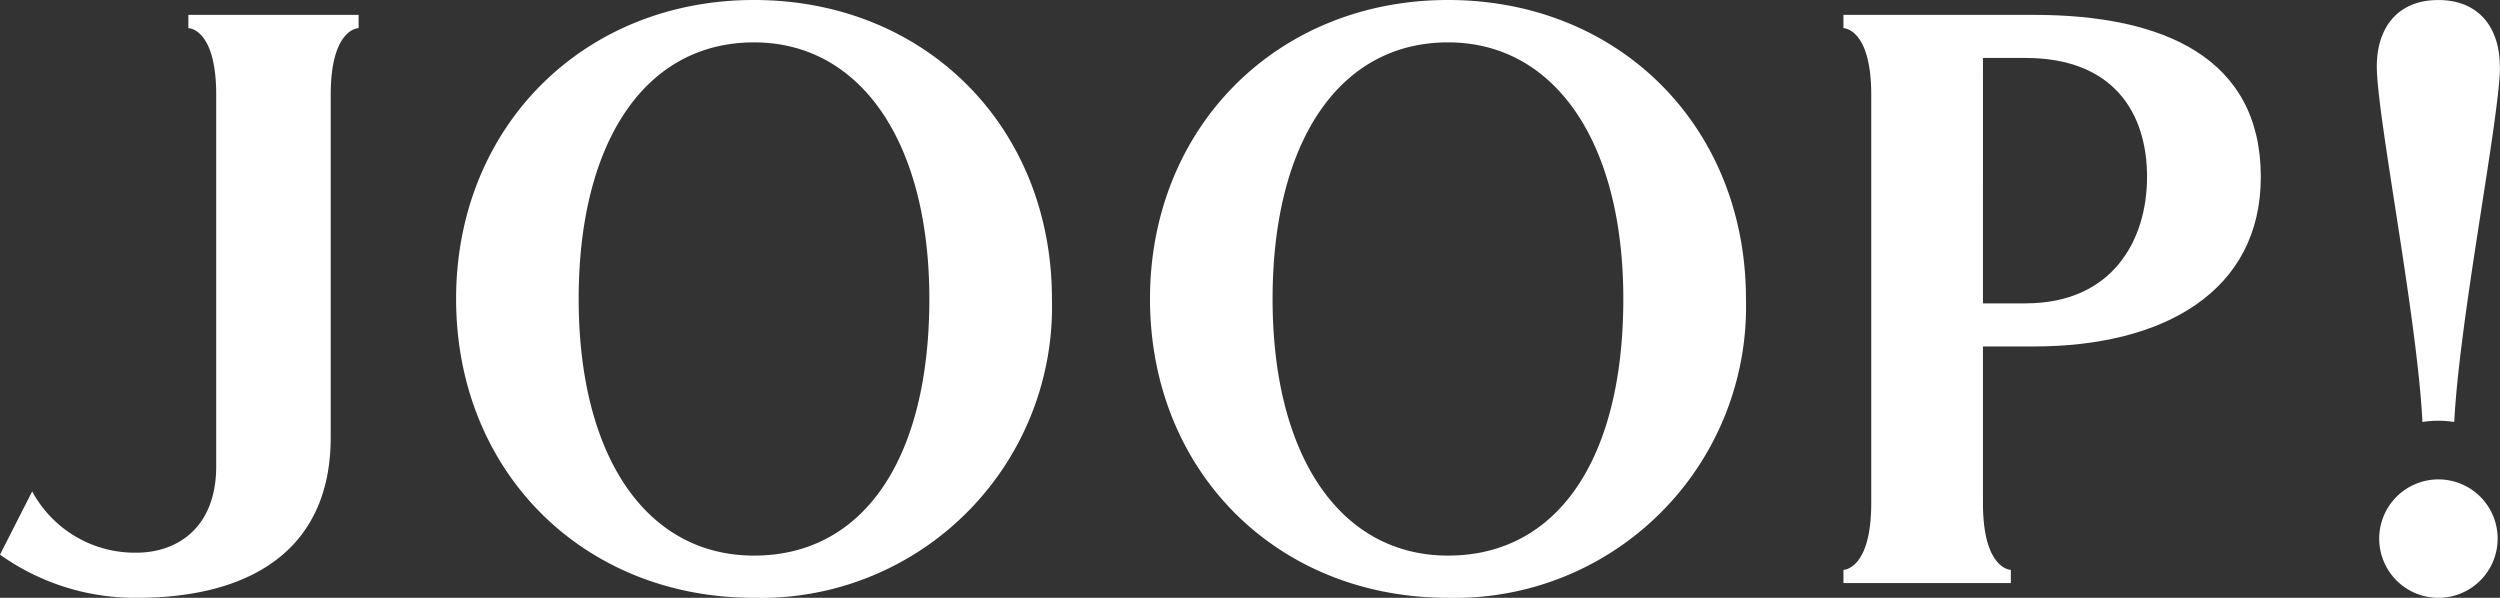
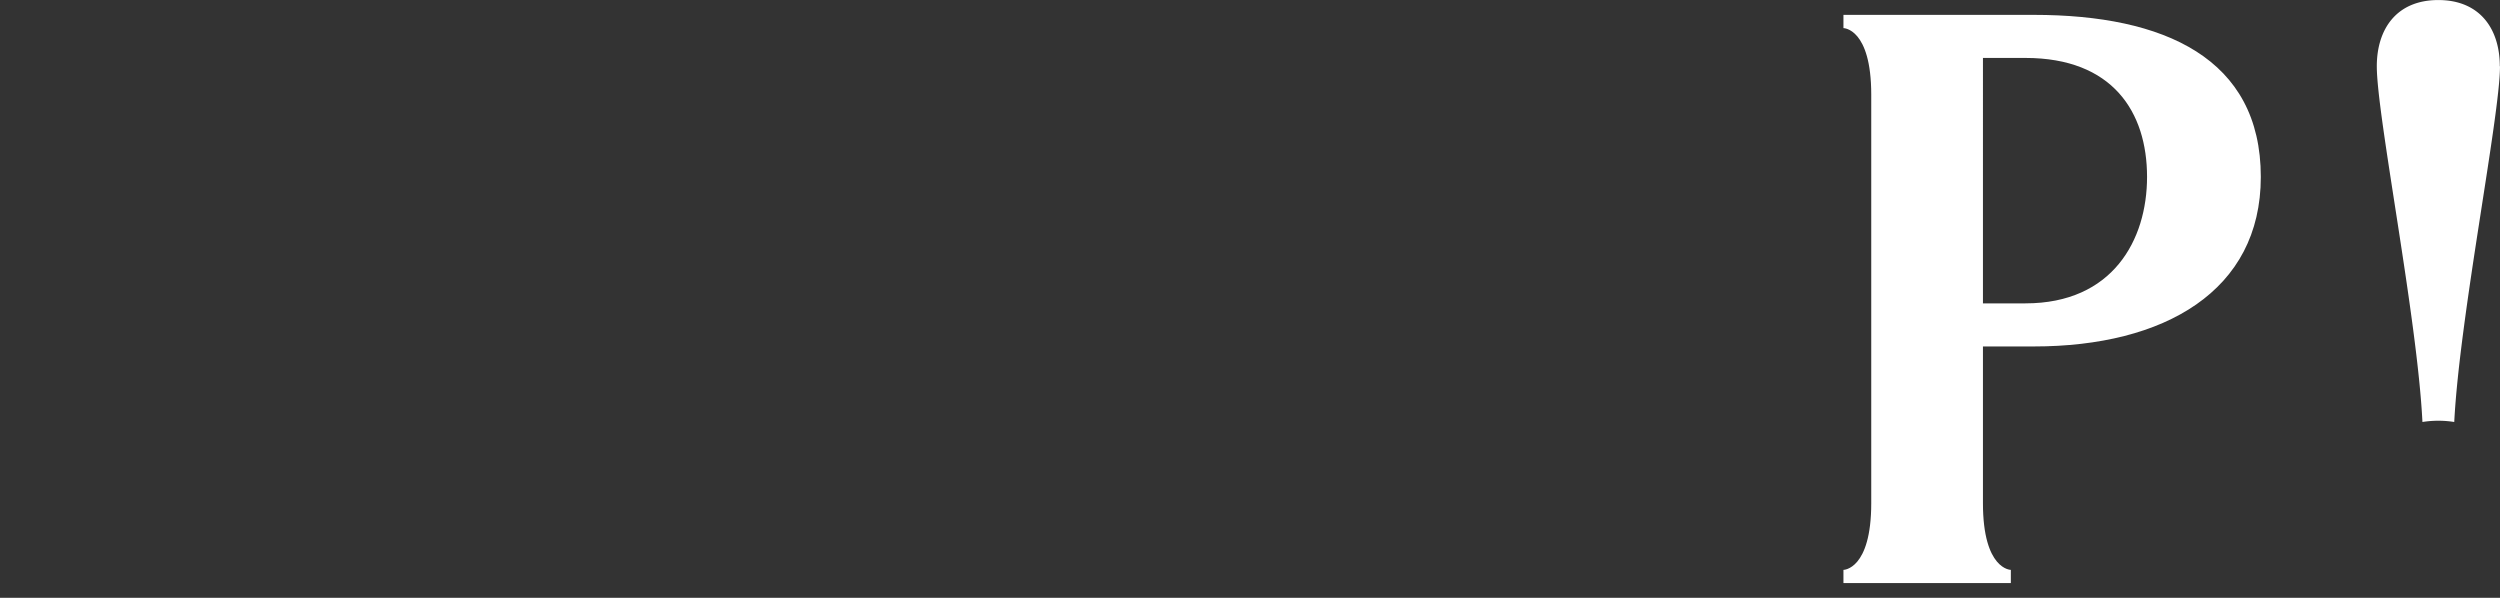
<svg xmlns="http://www.w3.org/2000/svg" width="158.528" height="37.909" viewBox="0 0 158.528 37.909">
  <rect x="0" y="0" width="158.528" height="37.909" fill="#333333" stroke="none" />
  <g id="JOOP_" data-name="JOOP!" transform="translate(0 0)">
-     <path id="Path_27" data-name="Path 27" d="M48.361,4.536c-6.916,0-11.118,6.329-11.118,16.268,0,10,4.3,16.276,11.118,16.276,6.947,0,11.119-6.131,11.119-16.276,0-9.991-4.385-16.268-11.119-16.268m0-2.687c10.849,0,18.892,8.024,18.892,18.954A18.462,18.462,0,0,1,48.361,39.758c-10.9,0-18.89-8.066-18.89-18.955C29.471,9.932,37.51,1.849,48.361,1.849Z" transform="translate(-0.549 -1.849)" fill="#fff" />
-     <path id="Path_28" data-name="Path 28" d="M89.284,4.536c-6.92,0-11.127,6.329-11.127,16.268,0,10,4.313,16.276,11.127,16.276,6.947,0,11.114-6.131,11.114-16.276,0-9.991-4.377-16.268-11.114-16.268m0-2.687c10.845,0,18.89,8.024,18.89,18.954a18.464,18.464,0,0,1-18.89,18.955c-10.9,0-18.9-8.066-18.9-18.955C70.387,9.932,78.435,1.849,89.284,1.849Z" transform="translate(2.539 -1.849)" fill="#fff" />
-     <path id="Path_29" data-name="Path 29" d="M142.86,33.874a3.755,3.755,0,1,1,3.755,3.75,3.753,3.753,0,0,1-3.755-3.75" transform="translate(8.009 0.285)" fill="#fff" />
    <path id="Path_30" data-name="Path 30" d="M150.529,6.052c0,3.145-2.564,15.924-2.9,22.556a6.426,6.426,0,0,0-2.017,0c-.328-6.631-2.894-19.411-2.894-22.556,0-2.352,1.243-4.2,3.9-4.2s3.9,1.851,3.9,4.2" transform="translate(7.998 -1.849)" fill="#fff" />
    <path id="Path_31" data-name="Path 31" d="M123.347,2.726c8.264,0,14.389,2.754,14.389,10.276,0,7.236-6.125,10.75-14.389,10.75h-3.231V33.69c0,4.229,1.769,4.229,1.769,4.229v.835H111.27v-.835s1.763,0,1.763-4.229V7.786c0-4.22-1.763-4.22-1.763-4.22v-.84h12.077m-.538,18.294c5.531,0,7.713-4.015,7.713-8.018,0-4.115-2.182-7.545-7.713-7.545h-2.693V21.02Z" transform="translate(5.625 -1.783)" fill="#fff" />
-     <path id="Path_32" data-name="Path 32" d="M14.524,2.726H25.318v.84s-1.768,0-1.768,4.22V29.511c0,7.207-5.178,10.181-12.292,10.181a14.755,14.755,0,0,1-8.679-2.739l2.041-4.01a7.391,7.391,0,0,0,6.621,3.886c2.537,0,5.048-1.552,5.048-5.473V7.786c0-4.22-1.765-4.22-1.765-4.22v-.84" transform="translate(-2.579 -1.783)" fill="#fff" />
  </g>
</svg>